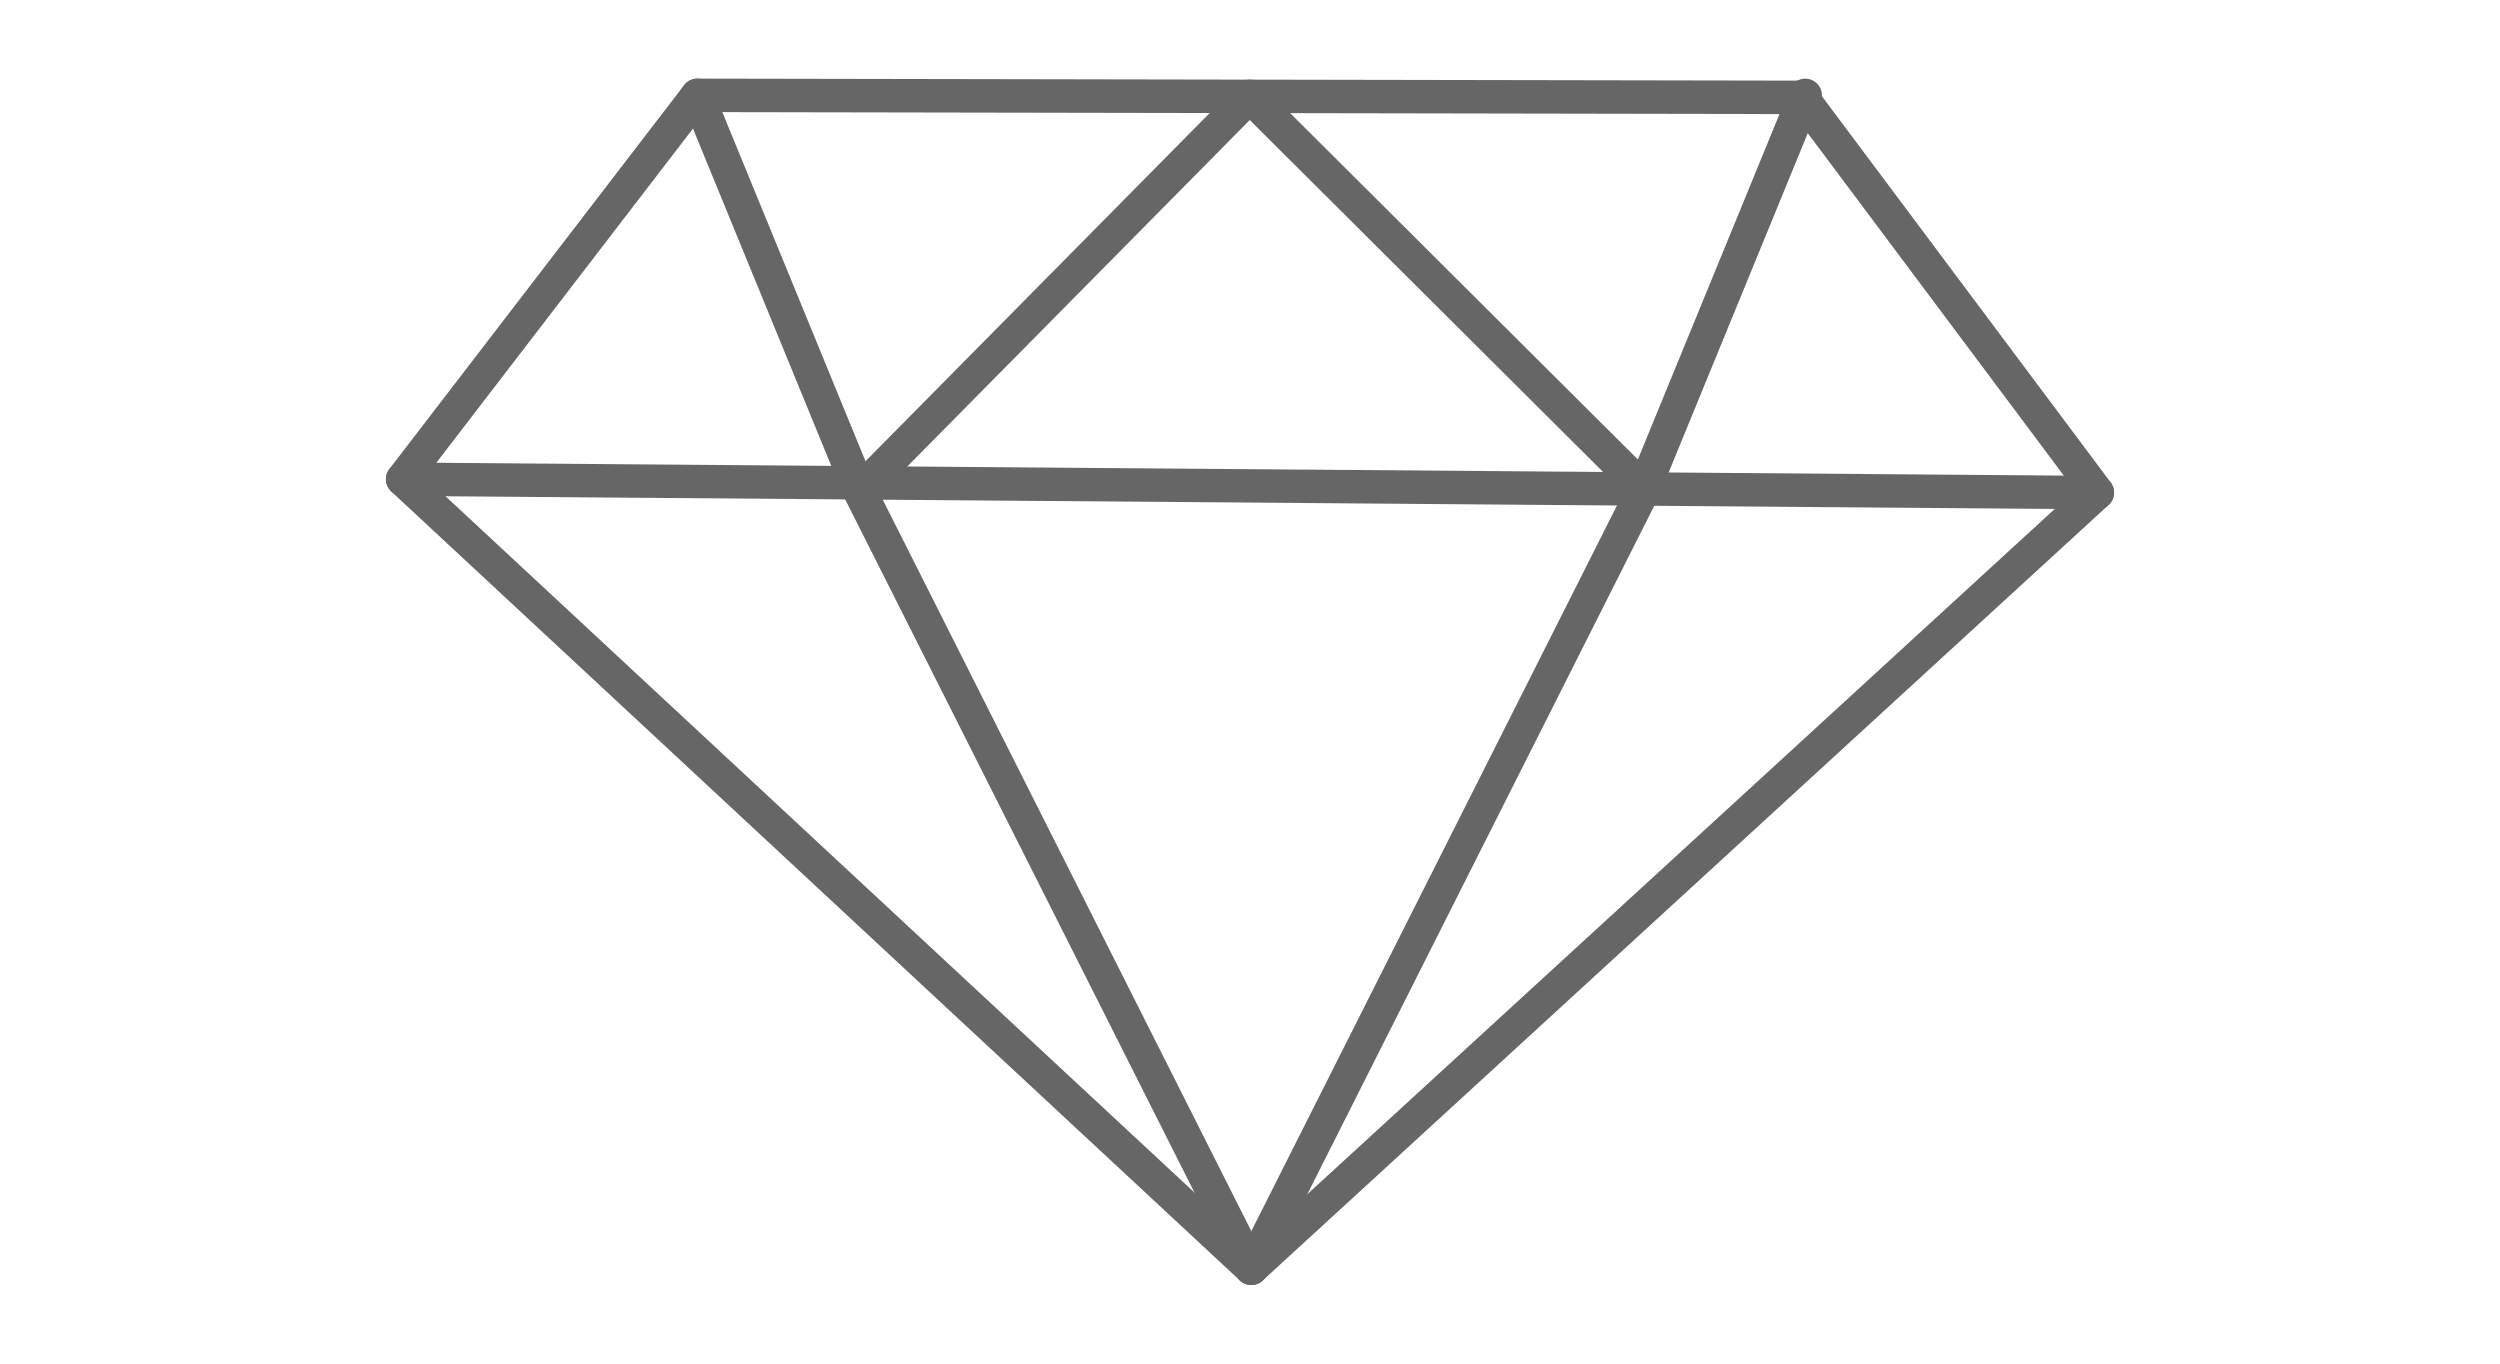
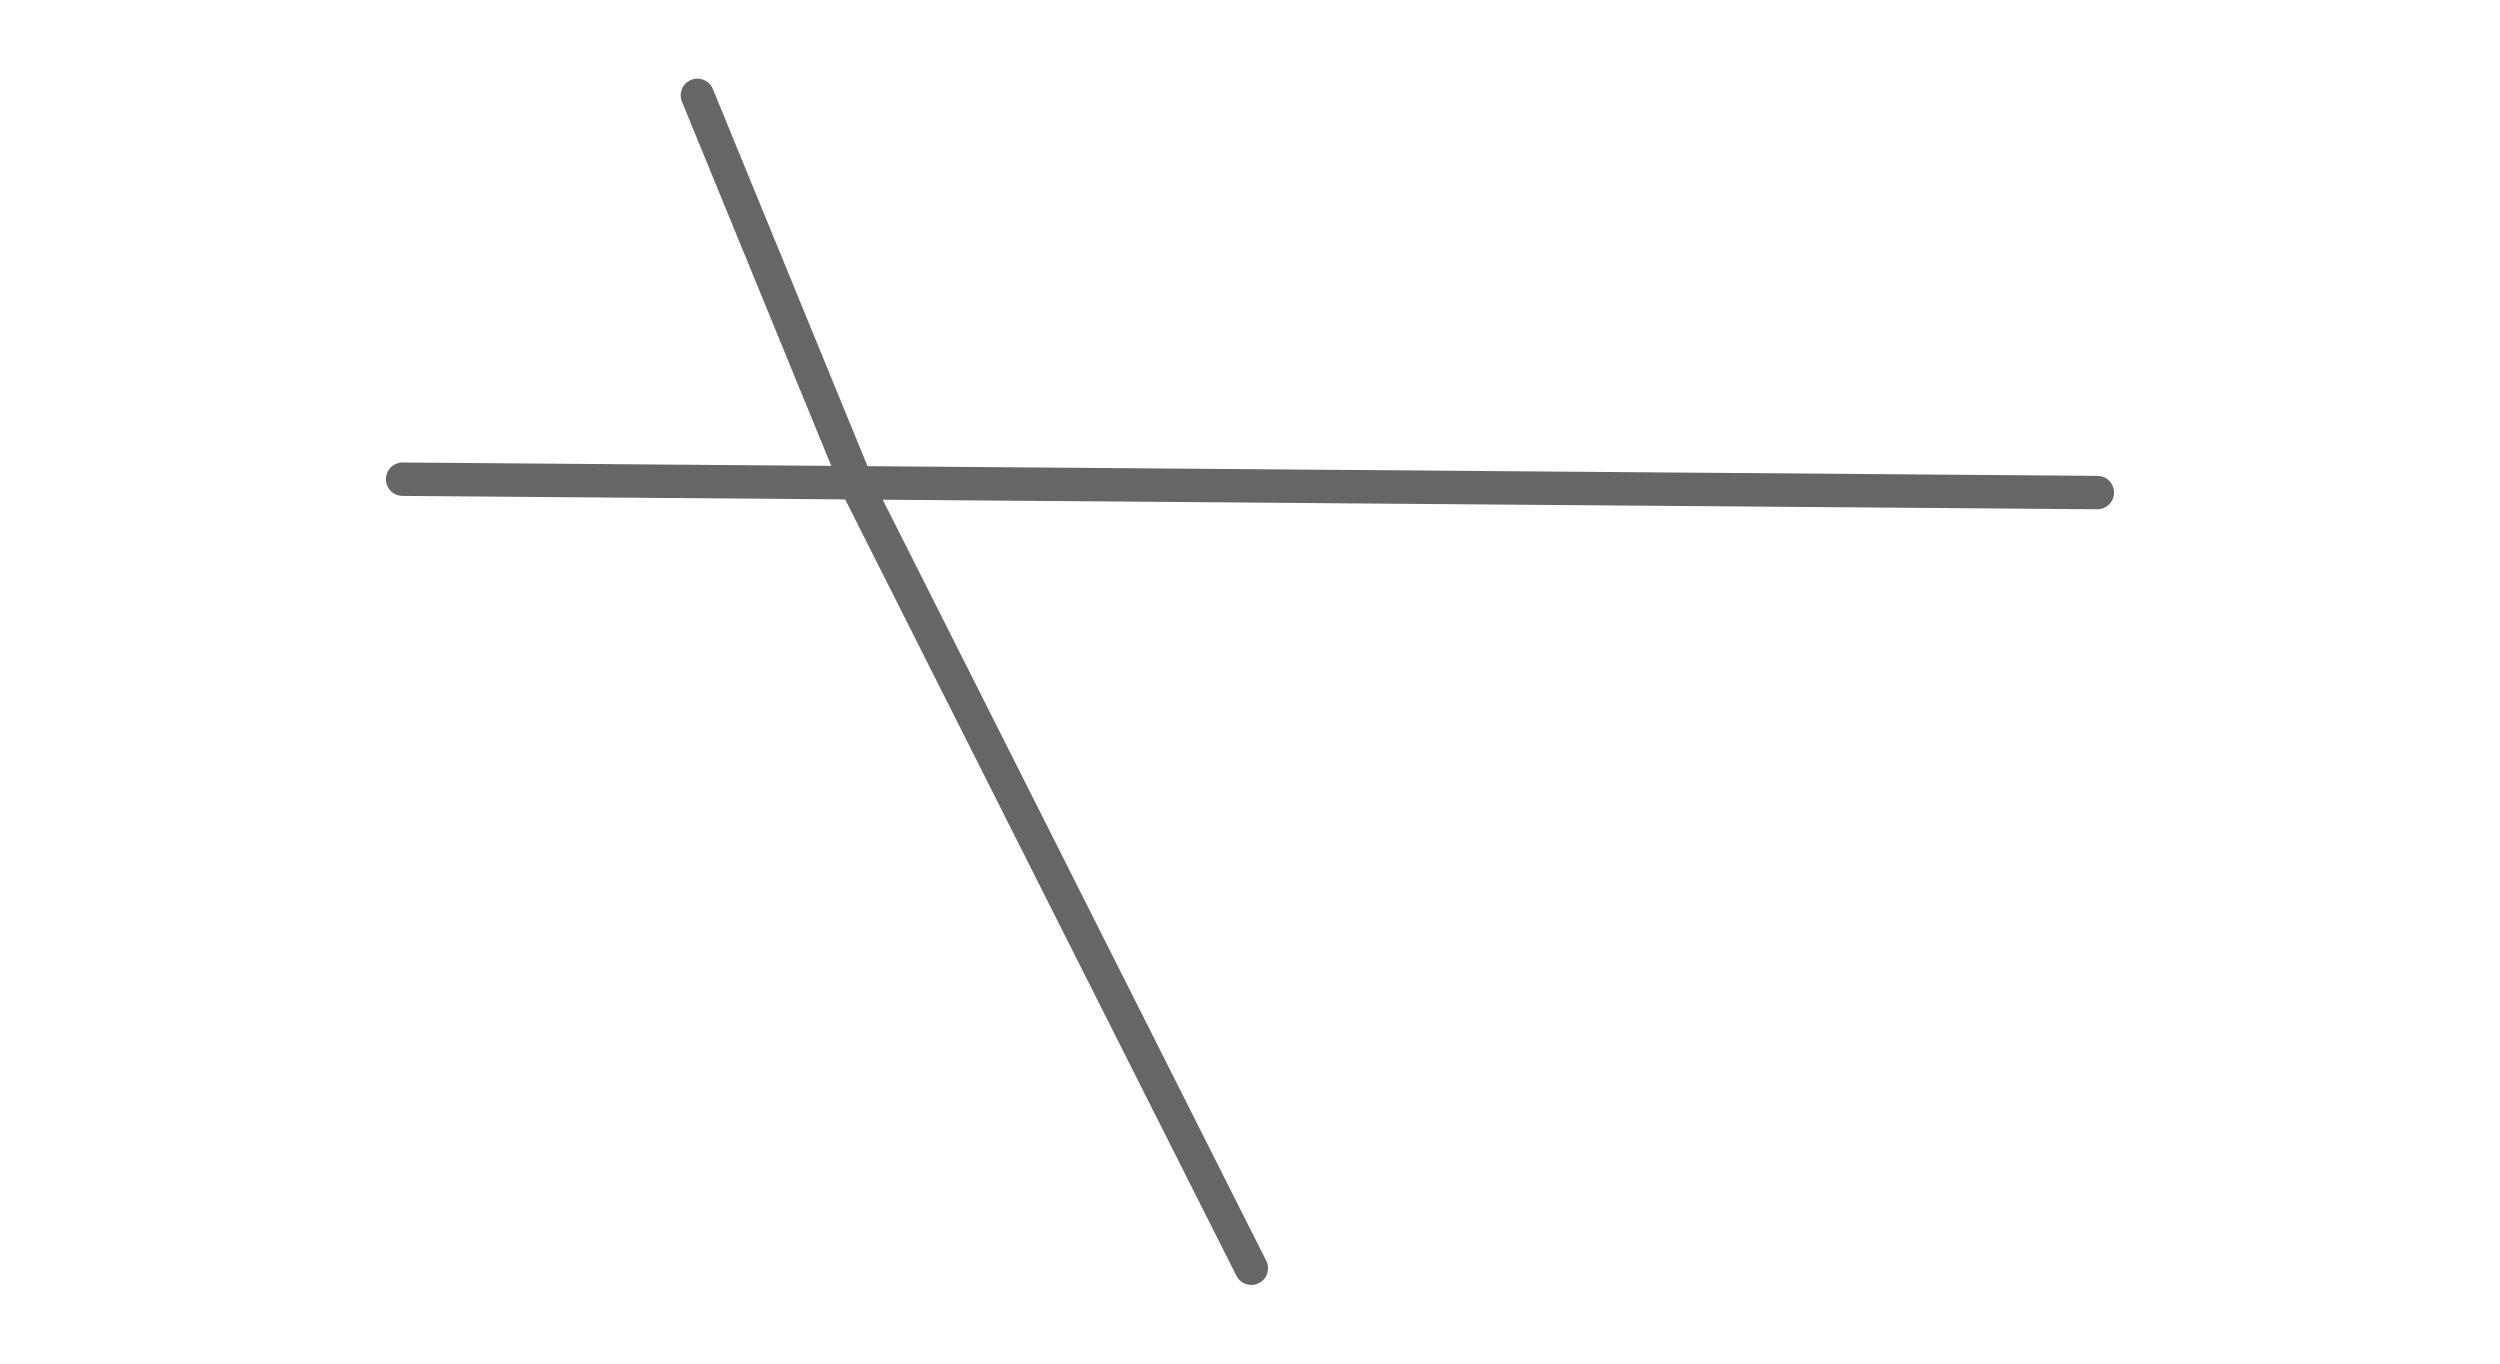
<svg xmlns="http://www.w3.org/2000/svg" xml:space="preserve" width="110px" height="60px" version="1.1" style="shape-rendering:geometricPrecision; text-rendering:geometricPrecision; image-rendering:optimizeQuality; fill-rule:evenodd; clip-rule:evenodd" viewBox="0 0 110 60">
  <defs>
    <style type="text/css">
   
    .fil0 {fill:#666666;fill-rule:nonzero}
   
  </style>
  </defs>
  <g id="Camada_x0020_1">
    <g id="_1975965850192">
      <g>
-         <path class="fil0" d="M54.558 56.343l-37.342 -34.718 1 -1.08 37.342 34.718 -0.004 1.083 -0.996 -0.003zm1 -1.08c0.297,0.277 0.314,0.743 0.038,1.041 -0.276,0.298 -0.741,0.315 -1.038,0.039l1 -1.08zm37.223 -33.047l-37.227 34.13 -0.993 -1.086 37.227 -34.13 1.085 0.102 -0.092 0.984zm-0.993 -1.086c0.299,-0.274 0.764,-0.254 1.038,0.046 0.274,0.299 0.254,0.765 -0.045,1.04l-0.993 -1.086zm-11.915 -17.287l13 17.389 -1.177 0.882 -13.001 -17.388 0.59 -1.178 0.588 0.295zm-1.178 0.883c-0.243,-0.326 -0.176,-0.787 0.148,-1.031 0.325,-0.244 0.786,-0.177 1.03,0.148l-1.178 0.883zm-48.008 -1.267l48.598 0.089 -0.002 1.473 -48.598 -0.089 -0.582 -1.185 0.584 -0.288zm-0.002 1.473c-0.406,0 -0.734,-0.331 -0.734,-0.737 0,-0.407 0.33,-0.736 0.736,-0.736l-0.002 1.473zm-13.552 15.704l12.97 -16.889 1.166 0.898 -12.97 16.889 -1.083 0.091 -0.083 -0.989zm1.166 0.898c-0.248,0.322 -0.71,0.382 -1.031,0.134 -0.322,-0.247 -0.382,-0.71 -0.135,-1.032l1.166 0.898z" />
-       </g>
+         </g>
      <g>
        <path class="fil0" d="M30.006 4.474c-0.154,-0.375 0.026,-0.805 0.401,-0.959 0.376,-0.154 0.805,0.026 0.959,0.402l-1.36 0.557zm7.137 17.406l-7.137 -17.406 1.36 -0.557 7.138 17.406 -1.337 0.609 -0.024 -0.052zm1.361 -0.557c0.154,0.375 -0.026,0.805 -0.402,0.959 -0.375,0.154 -0.805,-0.026 -0.959,-0.402l1.361 -0.557zm15.898 34.811l-17.235 -34.202 1.313 -0.661 17.234 34.201 -1.312 0.662zm1.312 -0.662c0.182,0.363 0.037,0.805 -0.325,0.987 -0.363,0.183 -0.805,0.037 -0.987,-0.325l1.312 -0.662z" />
      </g>
      <g>
-         <path class="fil0" d="M80.11 4.474l-1.36 -0.557c0.154,-0.376 0.583,-0.556 0.959,-0.402 0.375,0.154 0.555,0.584 0.401,0.959zm-7.137 17.406l-0.024 0.052 -1.337 -0.609 7.138 -17.406 1.36 0.557 -7.137 17.406zm-1.361 -0.557l1.361 0.557c-0.154,0.376 -0.584,0.556 -0.959,0.402 -0.376,-0.154 -0.556,-0.584 -0.402,-0.959zm-15.898 34.811l-1.312 -0.662 17.234 -34.201 1.313 0.661 -17.235 34.202zm-1.312 -0.662l1.312 0.662c-0.182,0.362 -0.625,0.508 -0.987,0.325 -0.362,-0.182 -0.508,-0.624 -0.325,-0.987z" />
-       </g>
+         </g>
      <g>
        <path class="fil0" d="M17.71 21.82c-0.406,-0.003 -0.732,-0.335 -0.729,-0.741 0.003,-0.406 0.335,-0.732 0.741,-0.729l-0.012 1.47zm74.568 0.588l-74.568 -0.588 0.012 -1.47 74.568 0.588 -0.012 1.47zm0.012 -1.47c0.406,0.003 0.732,0.335 0.729,0.741 -0.003,0.406 -0.335,0.732 -0.741,0.729l0.012 -1.47z" />
      </g>
      <g>
-         <path class="fil0" d="M38.346 22.118c-0.285,0.289 -0.751,0.292 -1.039,0.006 -0.289,-0.285 -0.292,-0.751 -0.006,-1.04l1.045 1.034zm17.162 -17.361l-17.162 17.361 -1.045 -1.034 17.161 -17.361 1.042 -0.004 0.004 1.038zm-1.046 -1.034c0.286,-0.288 0.751,-0.291 1.04,-0.006 0.289,0.286 0.291,0.752 0.006,1.04l-1.046 -1.034zm17.347 18.313l-17.343 -17.275 1.038 -1.042 17.343 17.276 -1.038 1.041zm1.038 -1.041c0.287,0.286 0.288,0.752 0.002,1.039 -0.287,0.288 -0.753,0.289 -1.04,0.002l1.038 -1.041z" />
-       </g>
+         </g>
    </g>
  </g>
</svg>